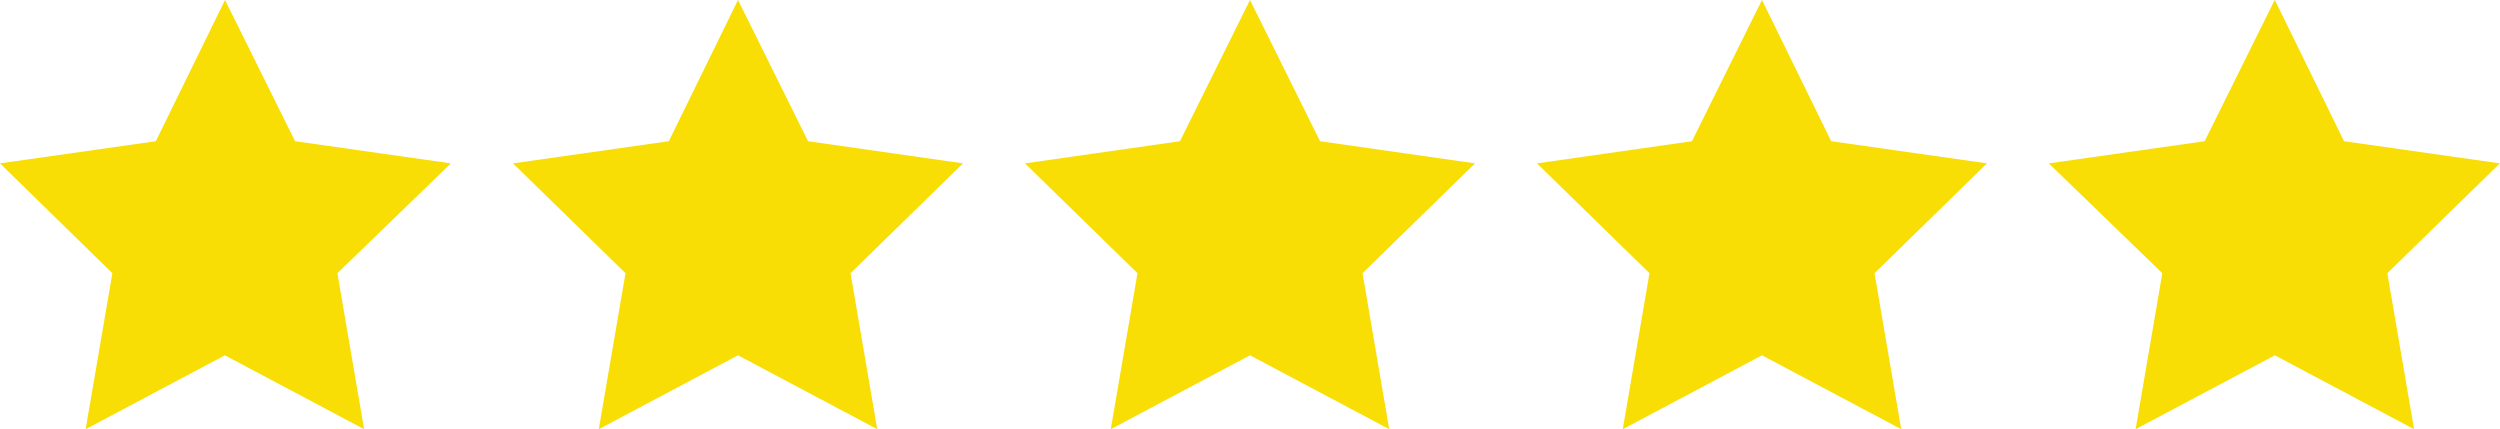
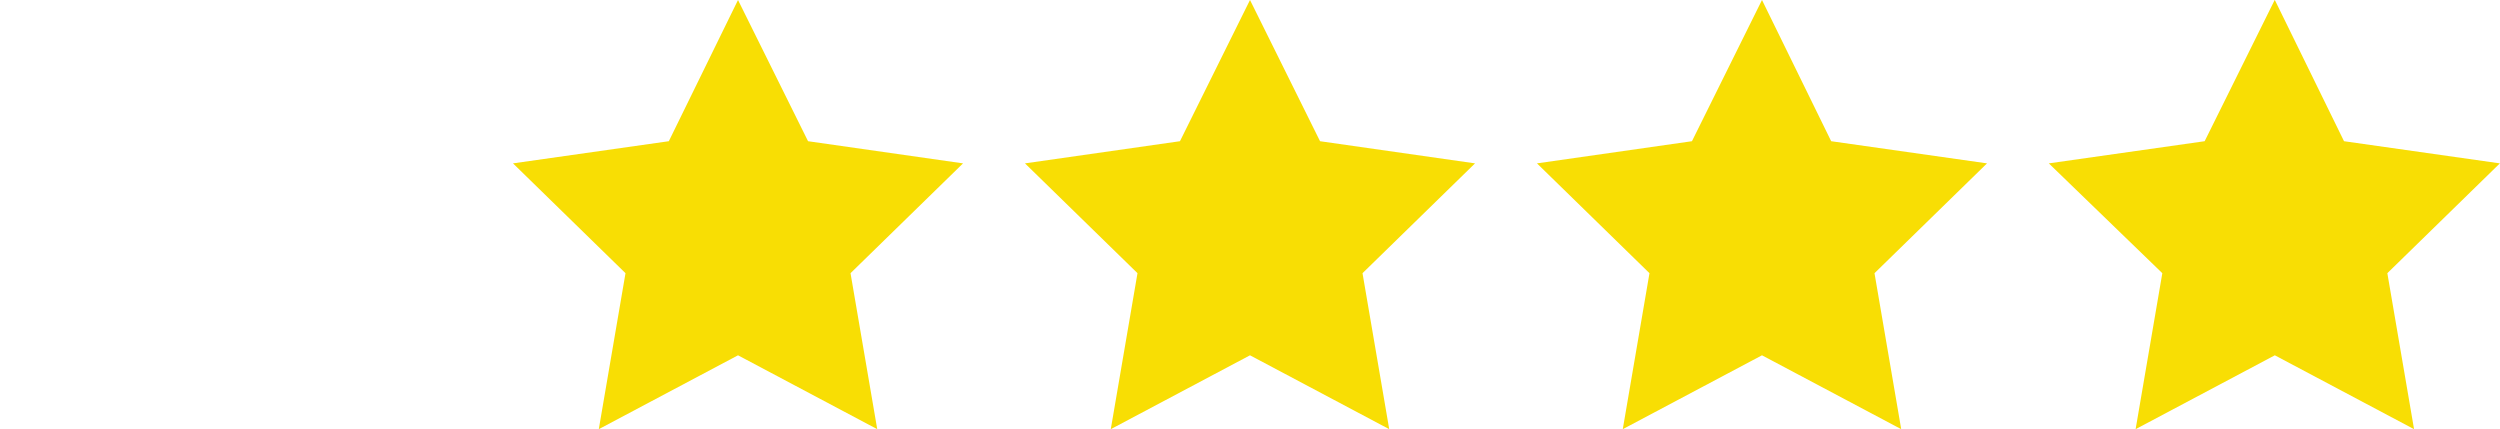
<svg xmlns="http://www.w3.org/2000/svg" id="Ebene_1" data-name="Ebene 1" viewBox="0 0 175.98 30.21">
  <defs>
    <style>
      .cls-1 {
        fill: #f8de04;
      }
    </style>
  </defs>
  <g id="sterne">
-     <path id="Vector" class="cls-1" d="M15.84,0l4.93,9.94,10.97,1.56-7.99,7.73,1.88,10.98-9.8-5.2-9.8,5.2,1.88-10.98L0,11.5l10.97-1.56L15.84,0Z" />
    <path id="Vector_2" data-name="Vector 2" class="cls-1" d="M51.95,0l4.93,9.94,10.91,1.56-7.92,7.73,1.88,10.98-9.8-5.2-9.8,5.2,1.88-10.98-7.92-7.73,10.97-1.56L51.95,0Z" />
    <path id="Vector_3" data-name="Vector 3" class="cls-1" d="M87.99,0l4.93,9.94,10.91,1.56-7.92,7.73,1.88,10.98-9.8-5.2-9.8,5.2,1.88-10.98-7.92-7.73,10.91-1.56,4.93-9.94Z" />
    <path id="Vector_4" data-name="Vector 4" class="cls-1" d="M124.03,0l4.87,9.94,10.97,1.56-7.92,7.73,1.88,10.98-9.8-5.2-9.8,5.2,1.88-10.98-7.92-7.73,10.91-1.56,4.93-9.94Z" />
    <path id="Vector_5" data-name="Vector 5" class="cls-1" d="M160.13,0l4.87,9.94,10.97,1.56-7.92,7.73,1.88,10.98-9.8-5.2-9.8,5.2,1.88-10.98-7.99-7.73,10.97-1.56,4.93-9.94Z" />
  </g>
</svg>